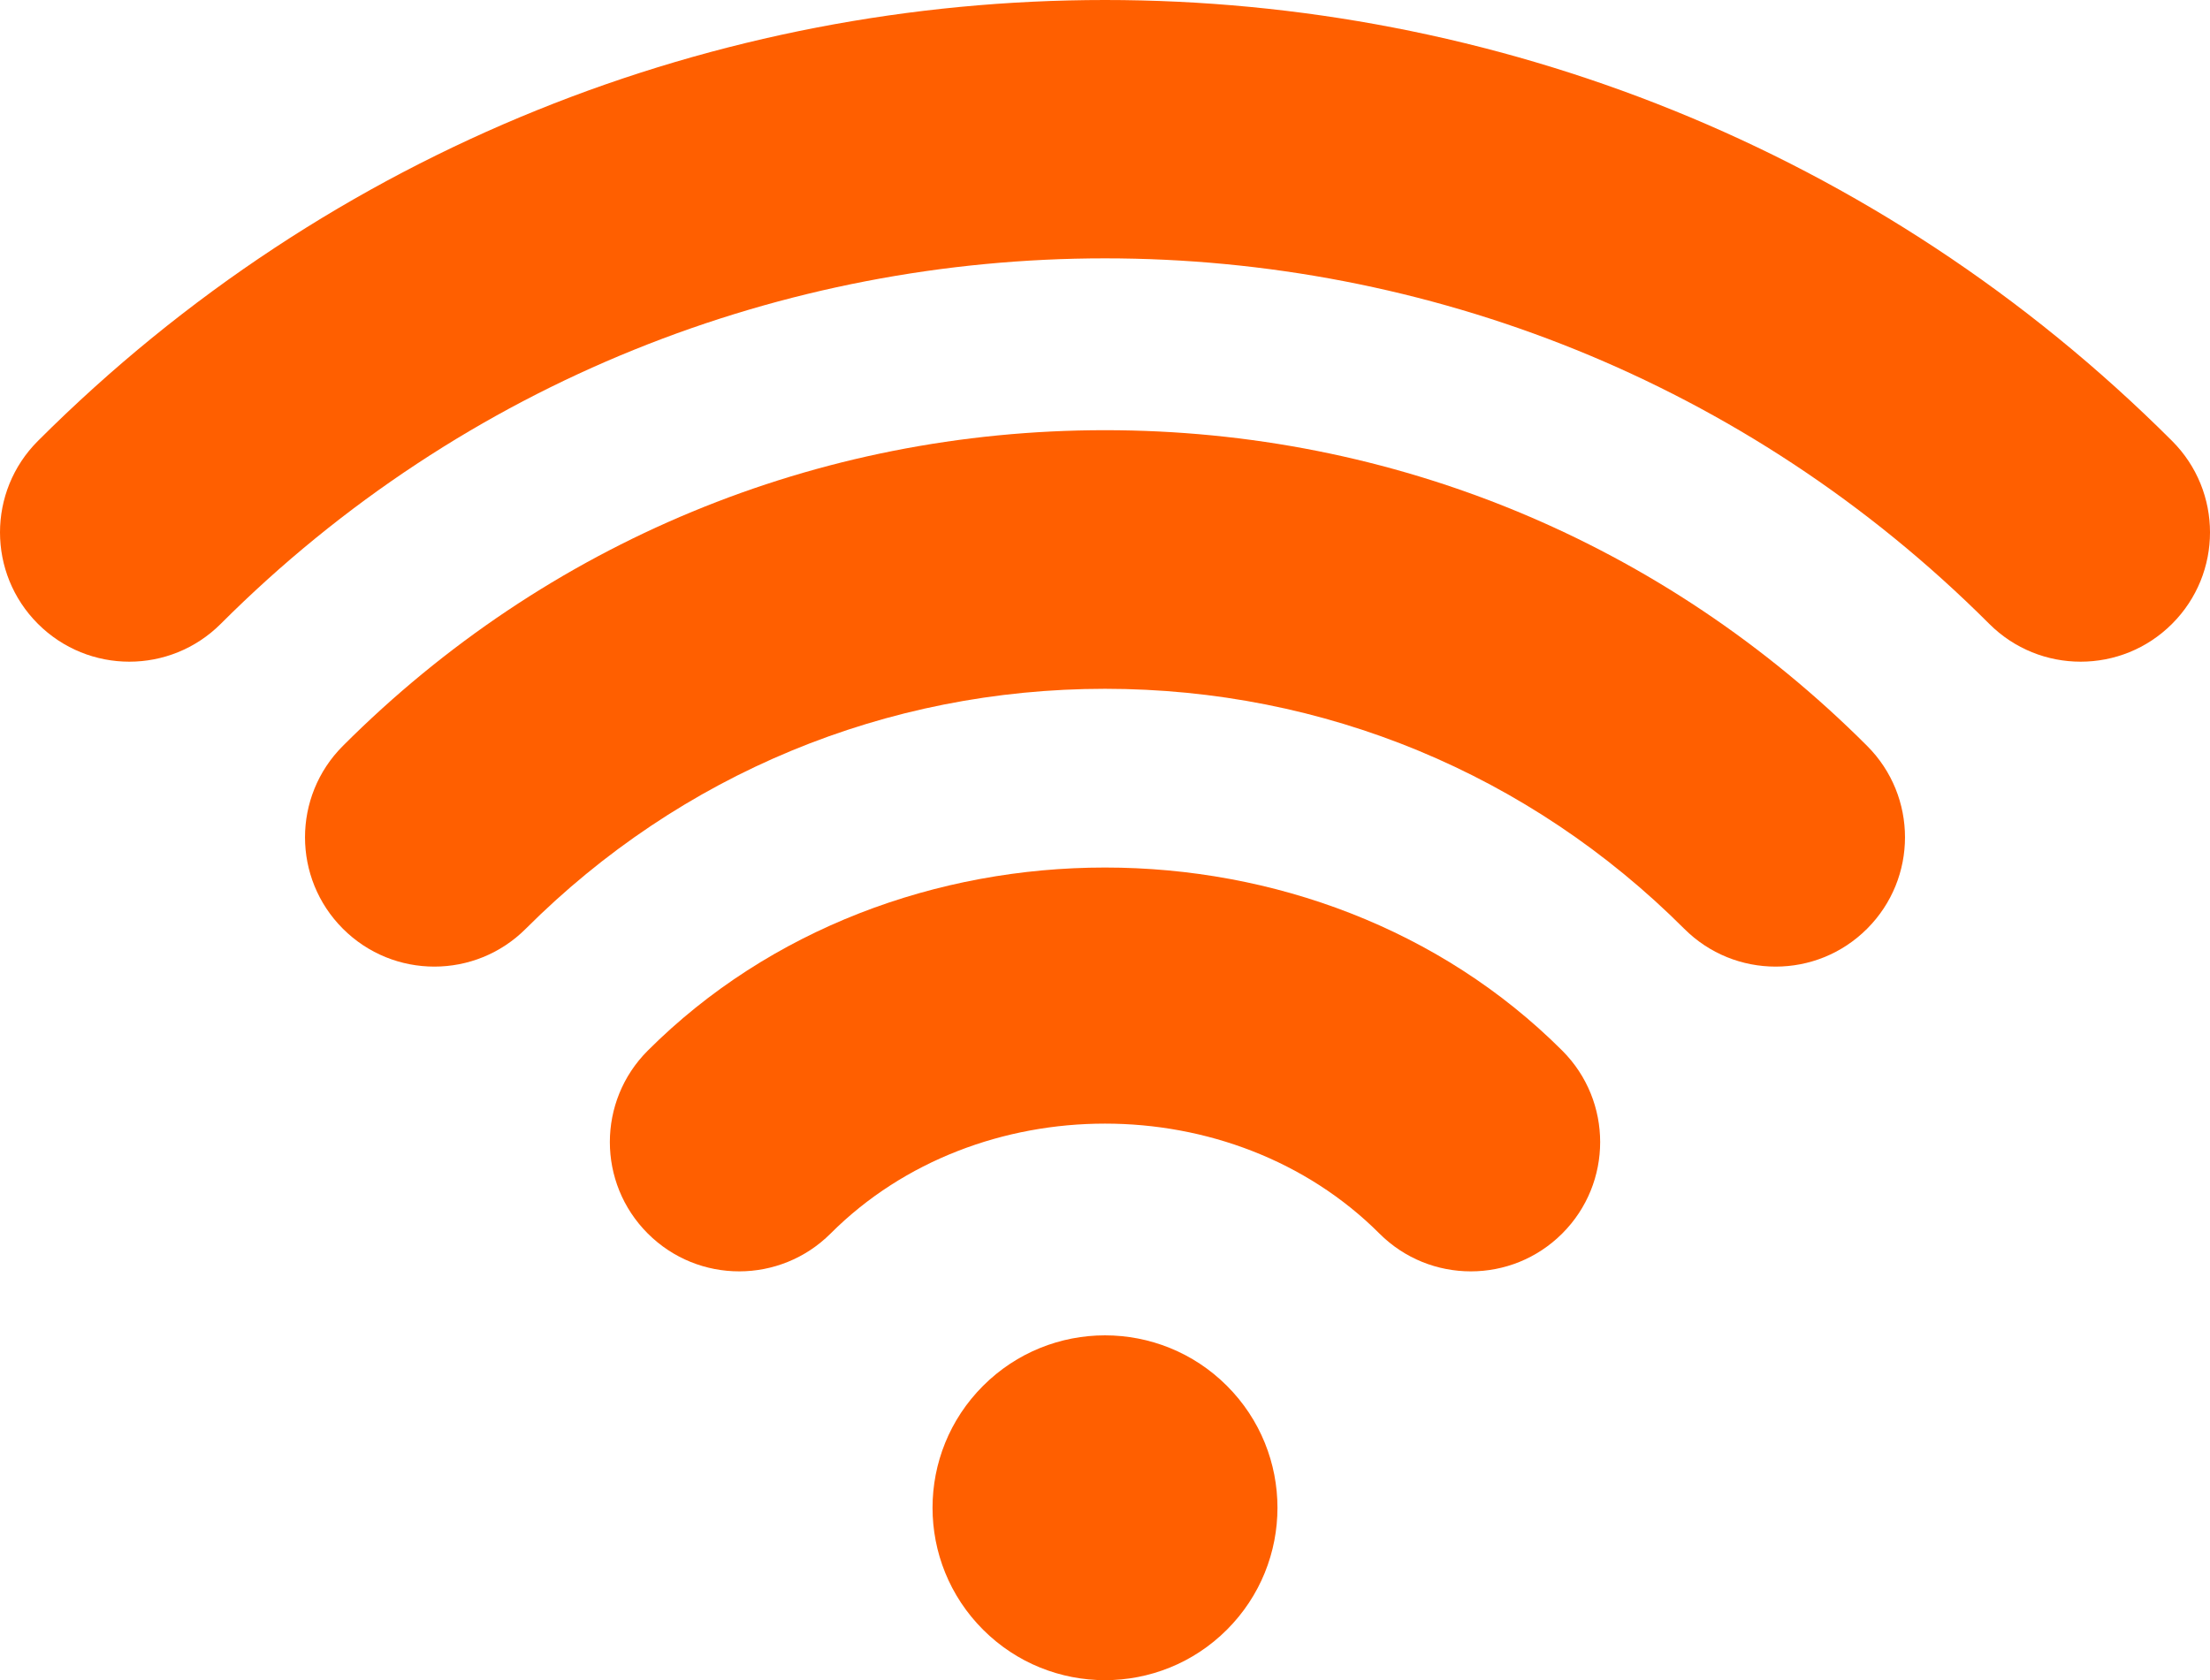
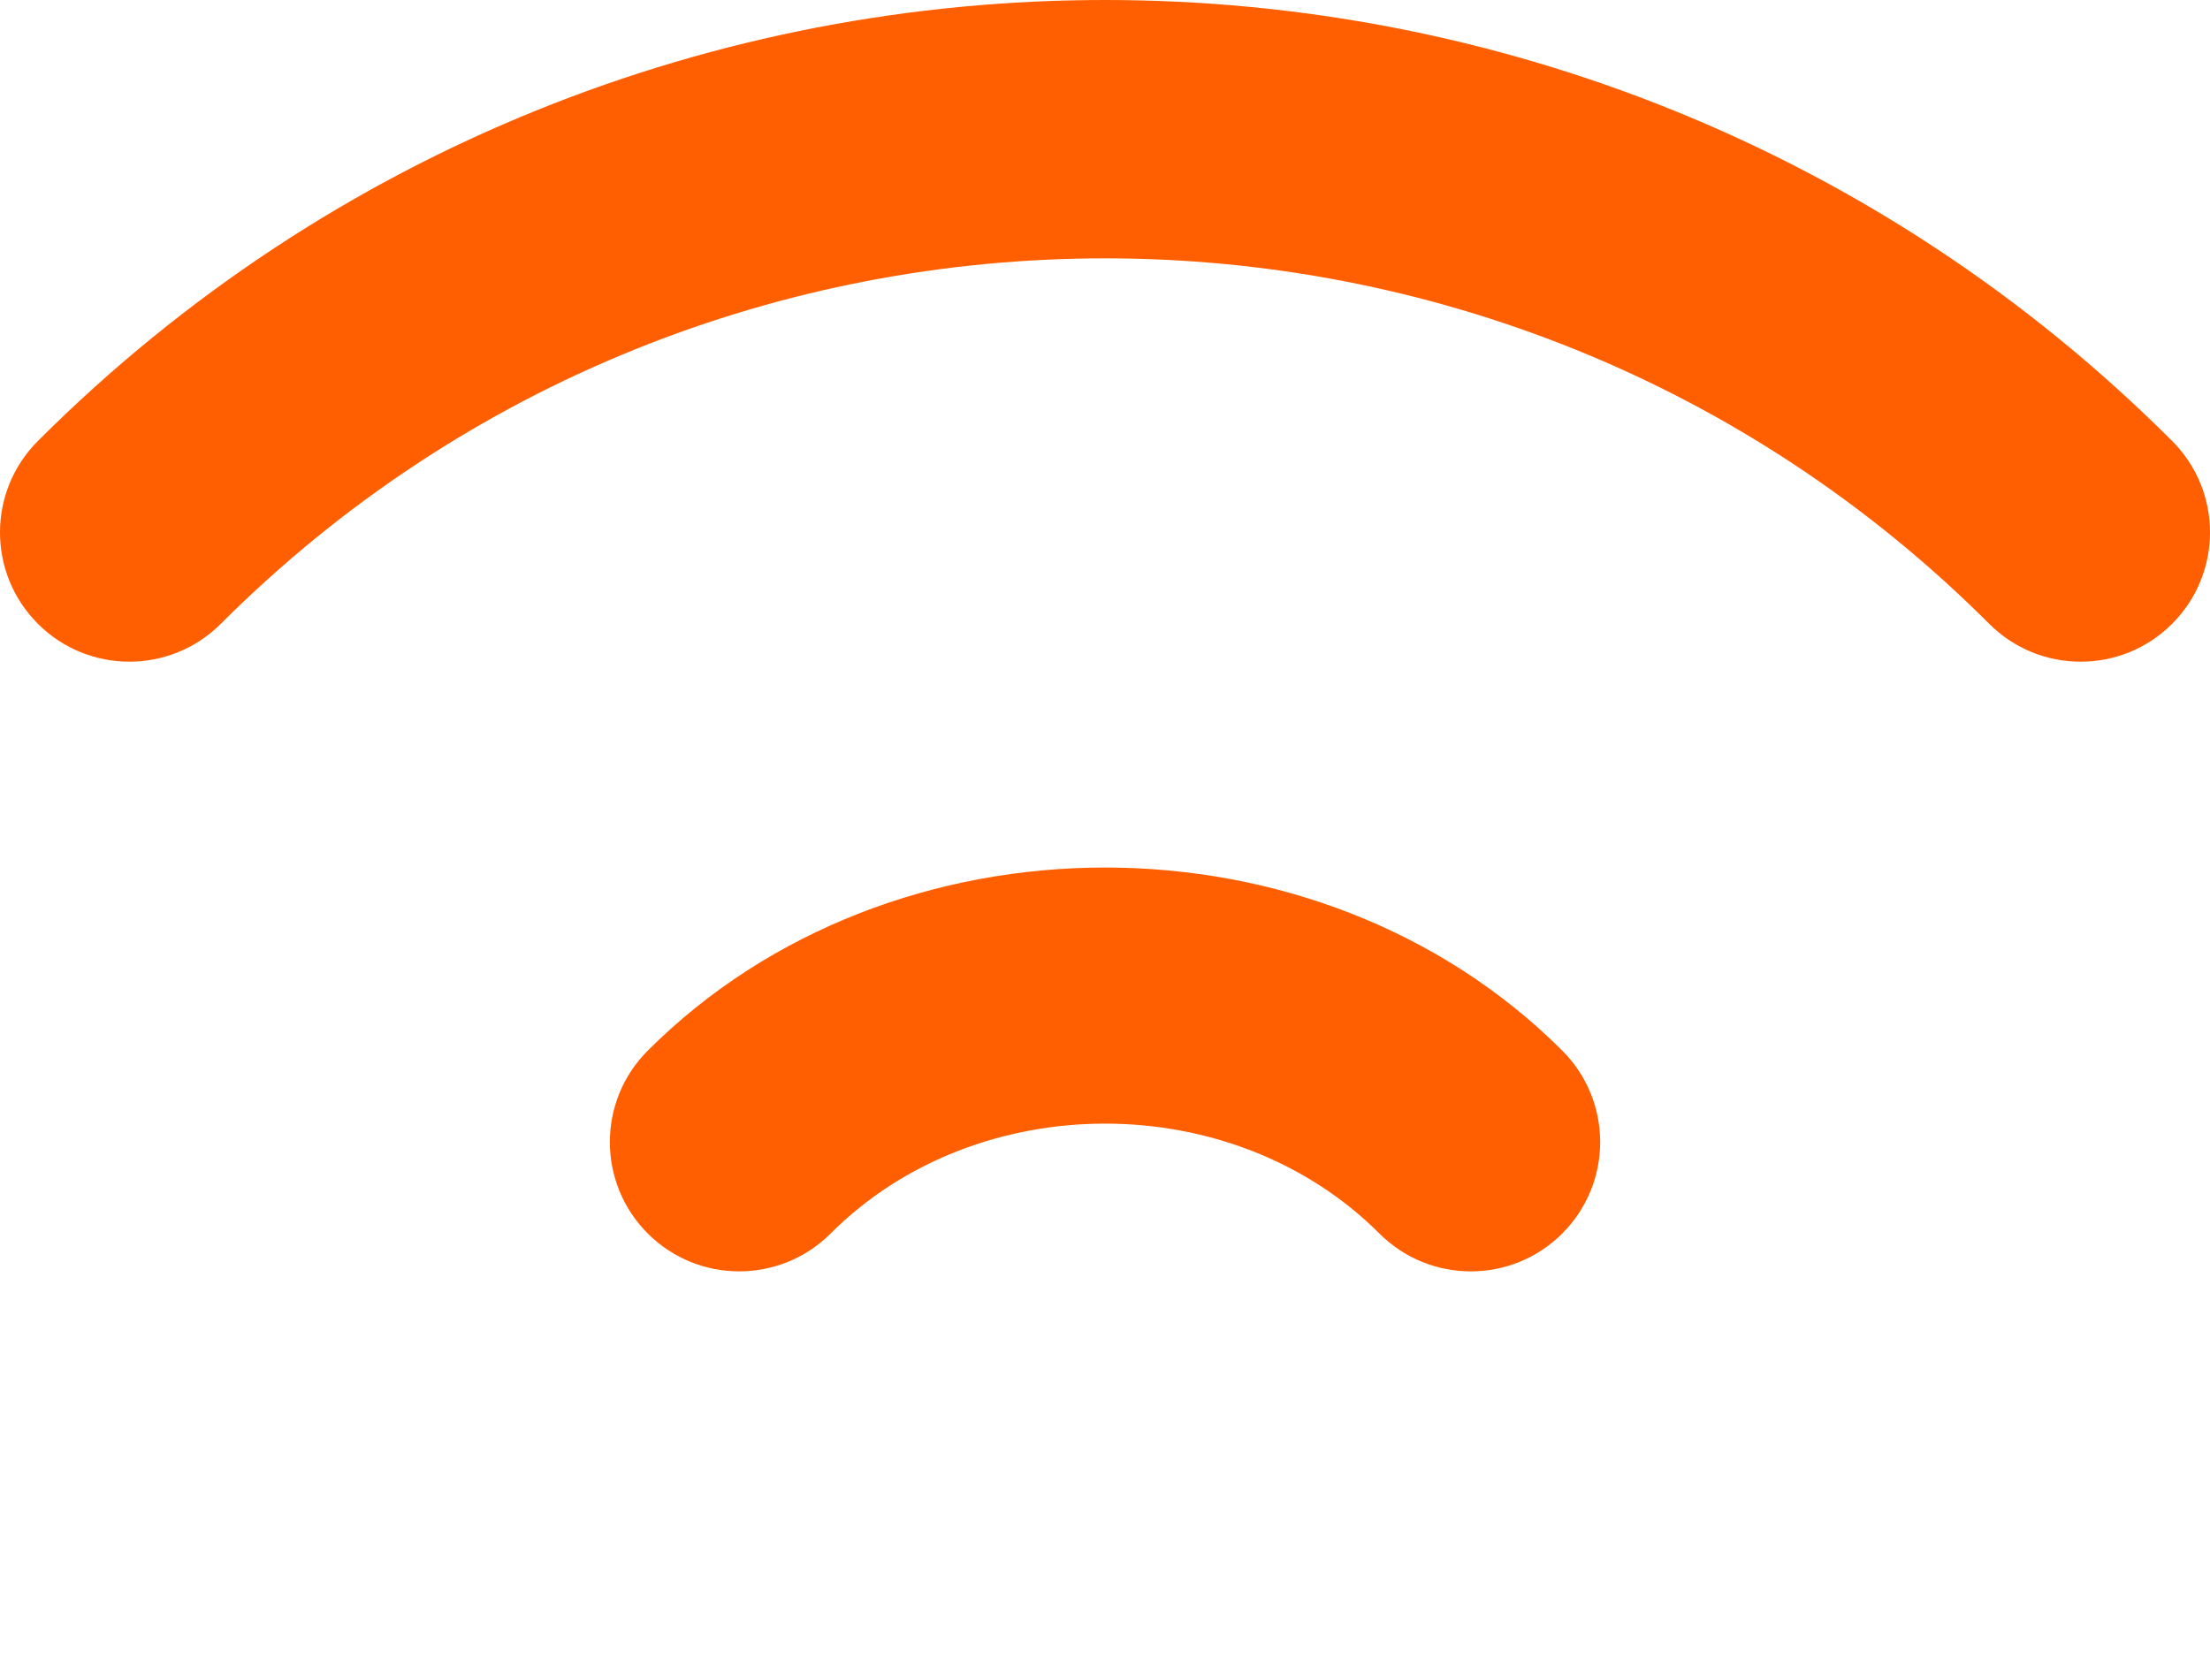
<svg xmlns="http://www.w3.org/2000/svg" id="Layer_2" data-name="Layer 2" viewBox="0 0 2250 1711.07">
  <defs>
    <style>
      .cls-1 {
        fill: #ff5f00;
      }
    </style>
  </defs>
  <g id="_Ñëîé_1" data-name="Ñëîé 1">
    <g>
      <path class="cls-1" d="m659.47,1069.96c-51.44,51.44-51.44,134.77,0,186.21,51.61,51.61,134.95,51.27,186.21,0,149.18-149.18,409.47-149.18,558.64,0,25.72,25.72,59.33,38.58,93.11,38.58s67.39-12.86,93.11-38.58c51.44-51.44,51.44-134.77,0-186.21-248.63-248.63-682.44-248.63-931.07,0Z" />
-       <path class="cls-1" d="m1125,438.1c-293.21,0-568.76,114.2-775.89,321.5-51.44,51.44-51.44,134.77,0,186.21,51.44,51.44,134.77,51.44,186.21,0,157.58-157.58,366.94-244.34,589.68-244.34s432.1,86.76,589.68,244.34c25.72,25.72,59.33,38.58,93.11,38.58s67.39-12.86,93.11-38.58c51.44-51.44,51.44-134.77,0-186.21-207.13-207.3-482.68-321.5-775.89-321.5Z" />
      <path class="cls-1" d="m2211.42,449.07C1612.31-149.69,637.69-149.69,38.58,449.07c-51.44,51.44-51.44,134.77,0,186.21,51.44,51.44,134.77,51.44,186.21,0,496.23-496.23,1304.18-496.23,1800.41,0,25.72,25.72,59.33,38.58,93.11,38.58s67.39-12.86,93.11-38.58c51.44-51.44,51.44-134.77,0-186.21Z" />
-       <path class="cls-1" d="m1000.85,1411.34c-68.58,68.57-68.58,179.74,0,248.31,68.57,68.57,179.74,68.57,248.31,0,68.58-68.57,68.58-179.74,0-248.31-68.57-68.58-179.74-68.58-248.31,0Z" />
    </g>
  </g>
</svg>